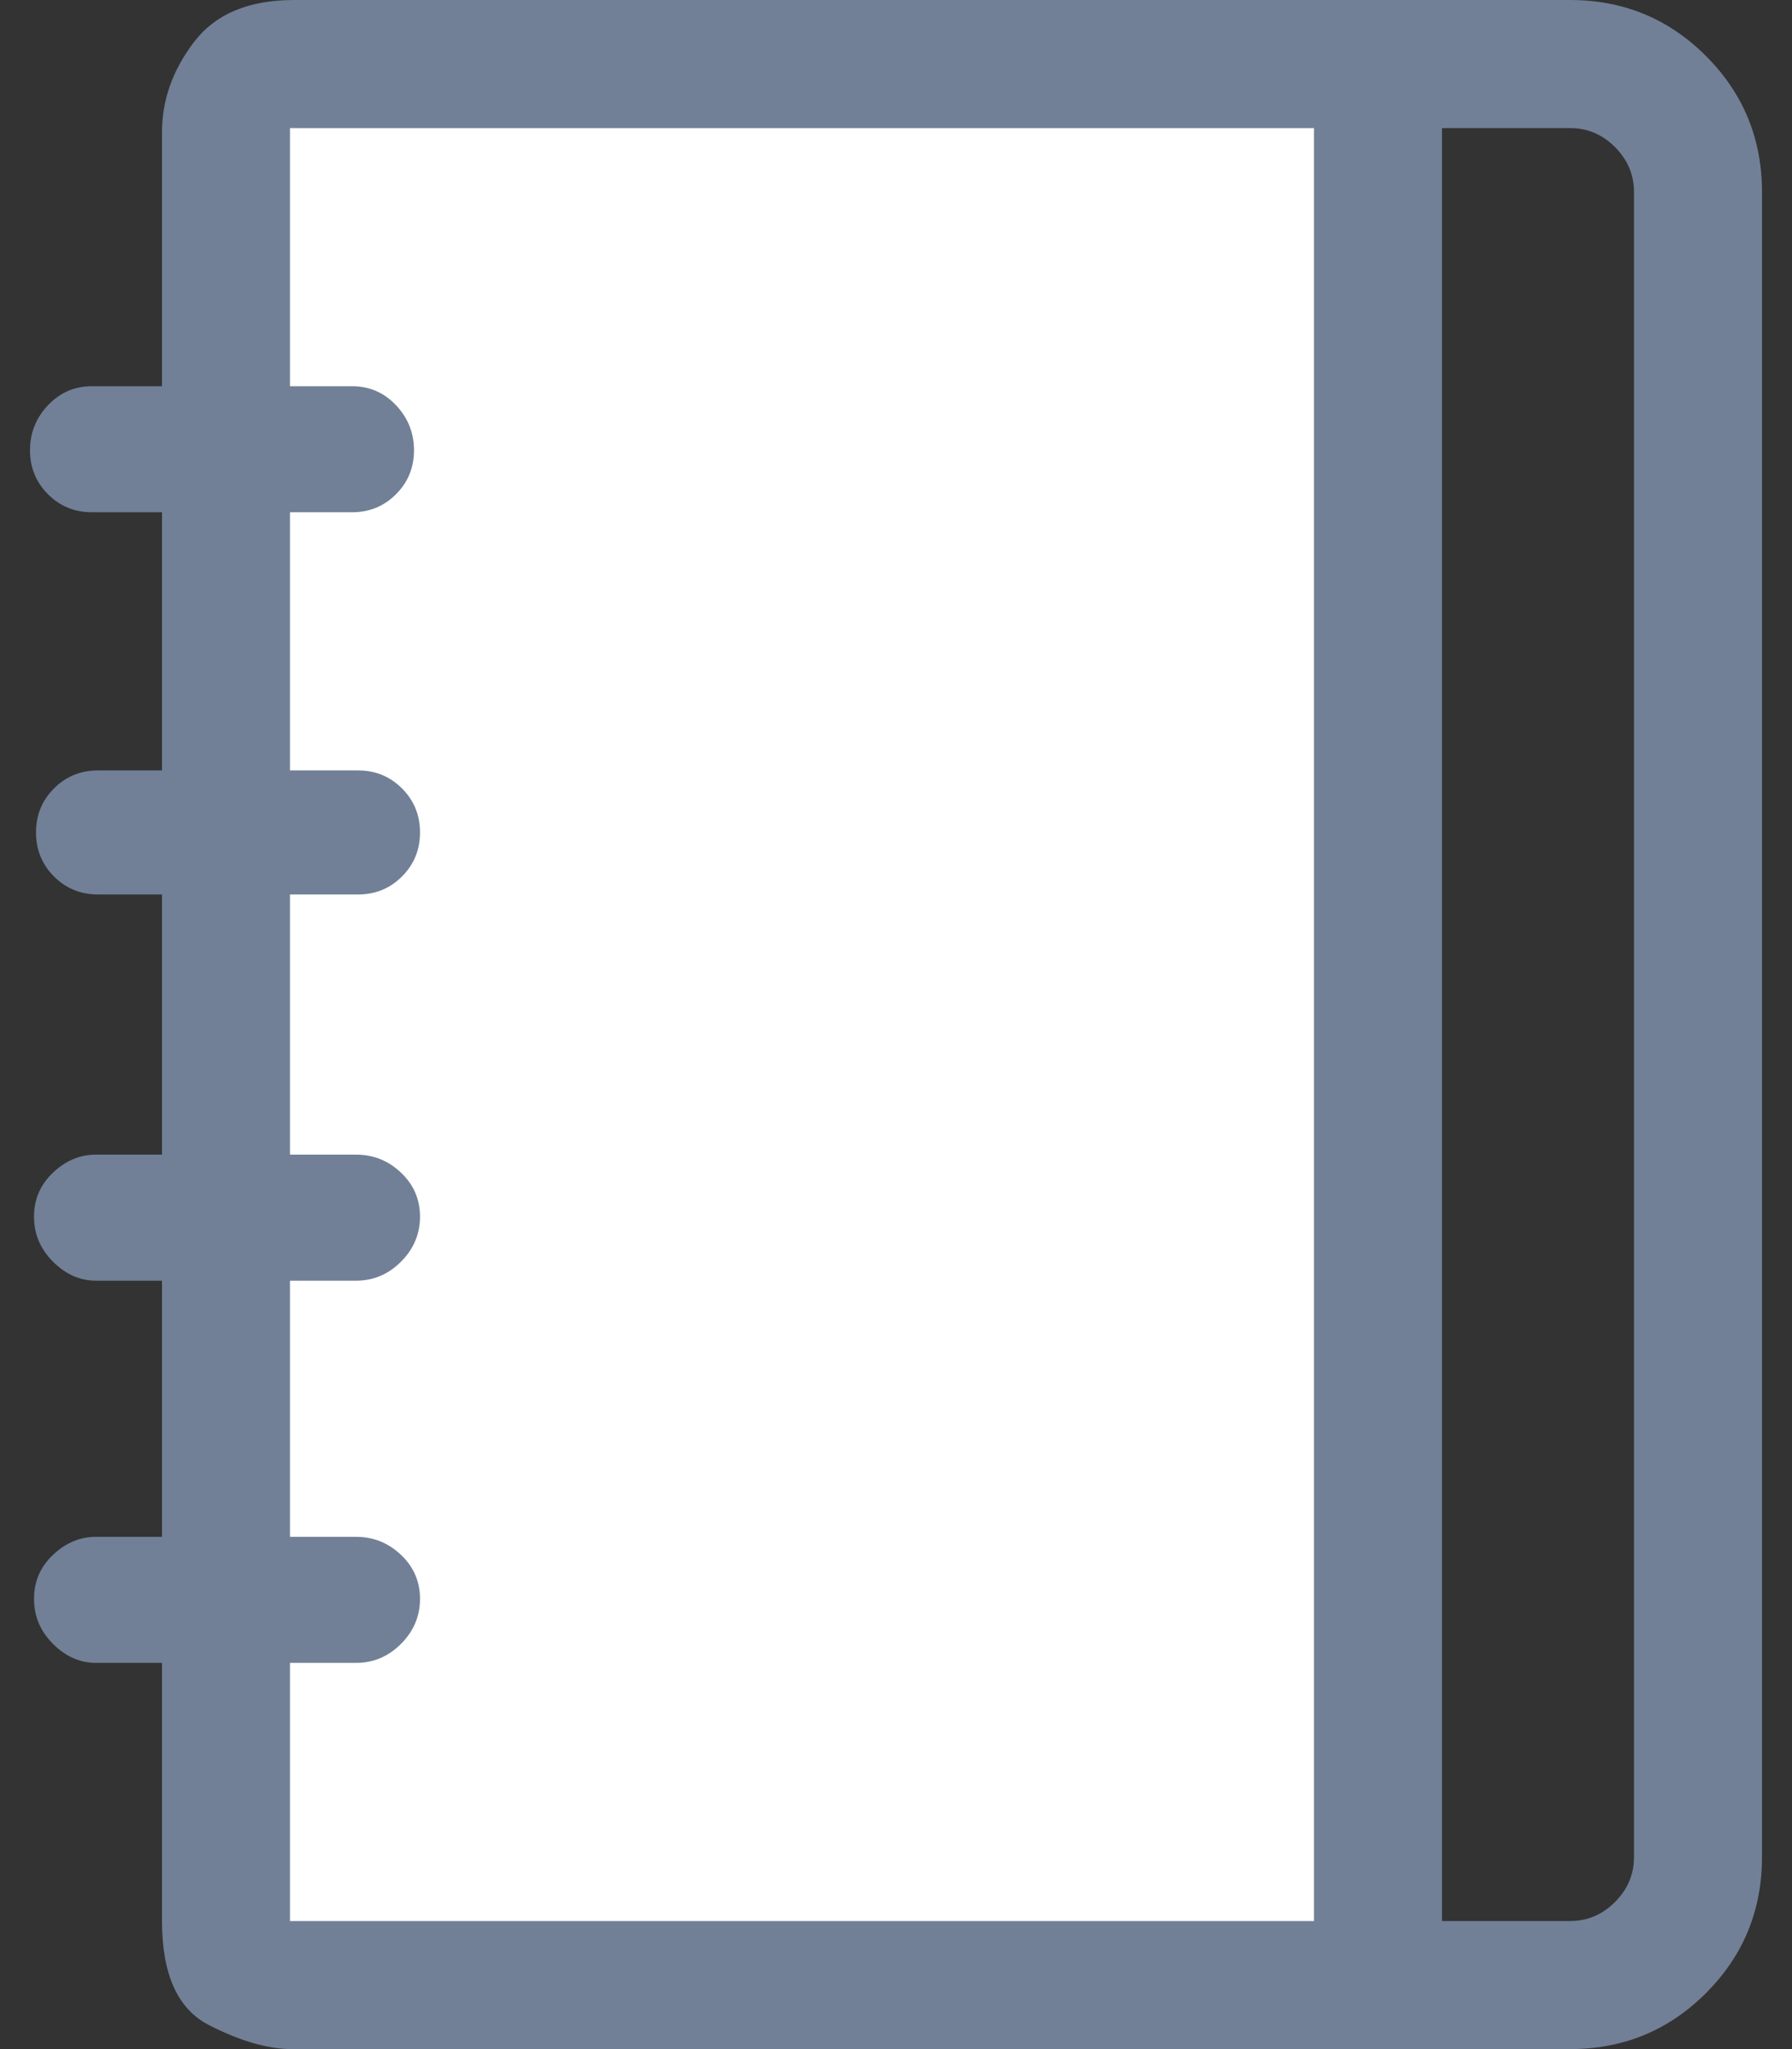
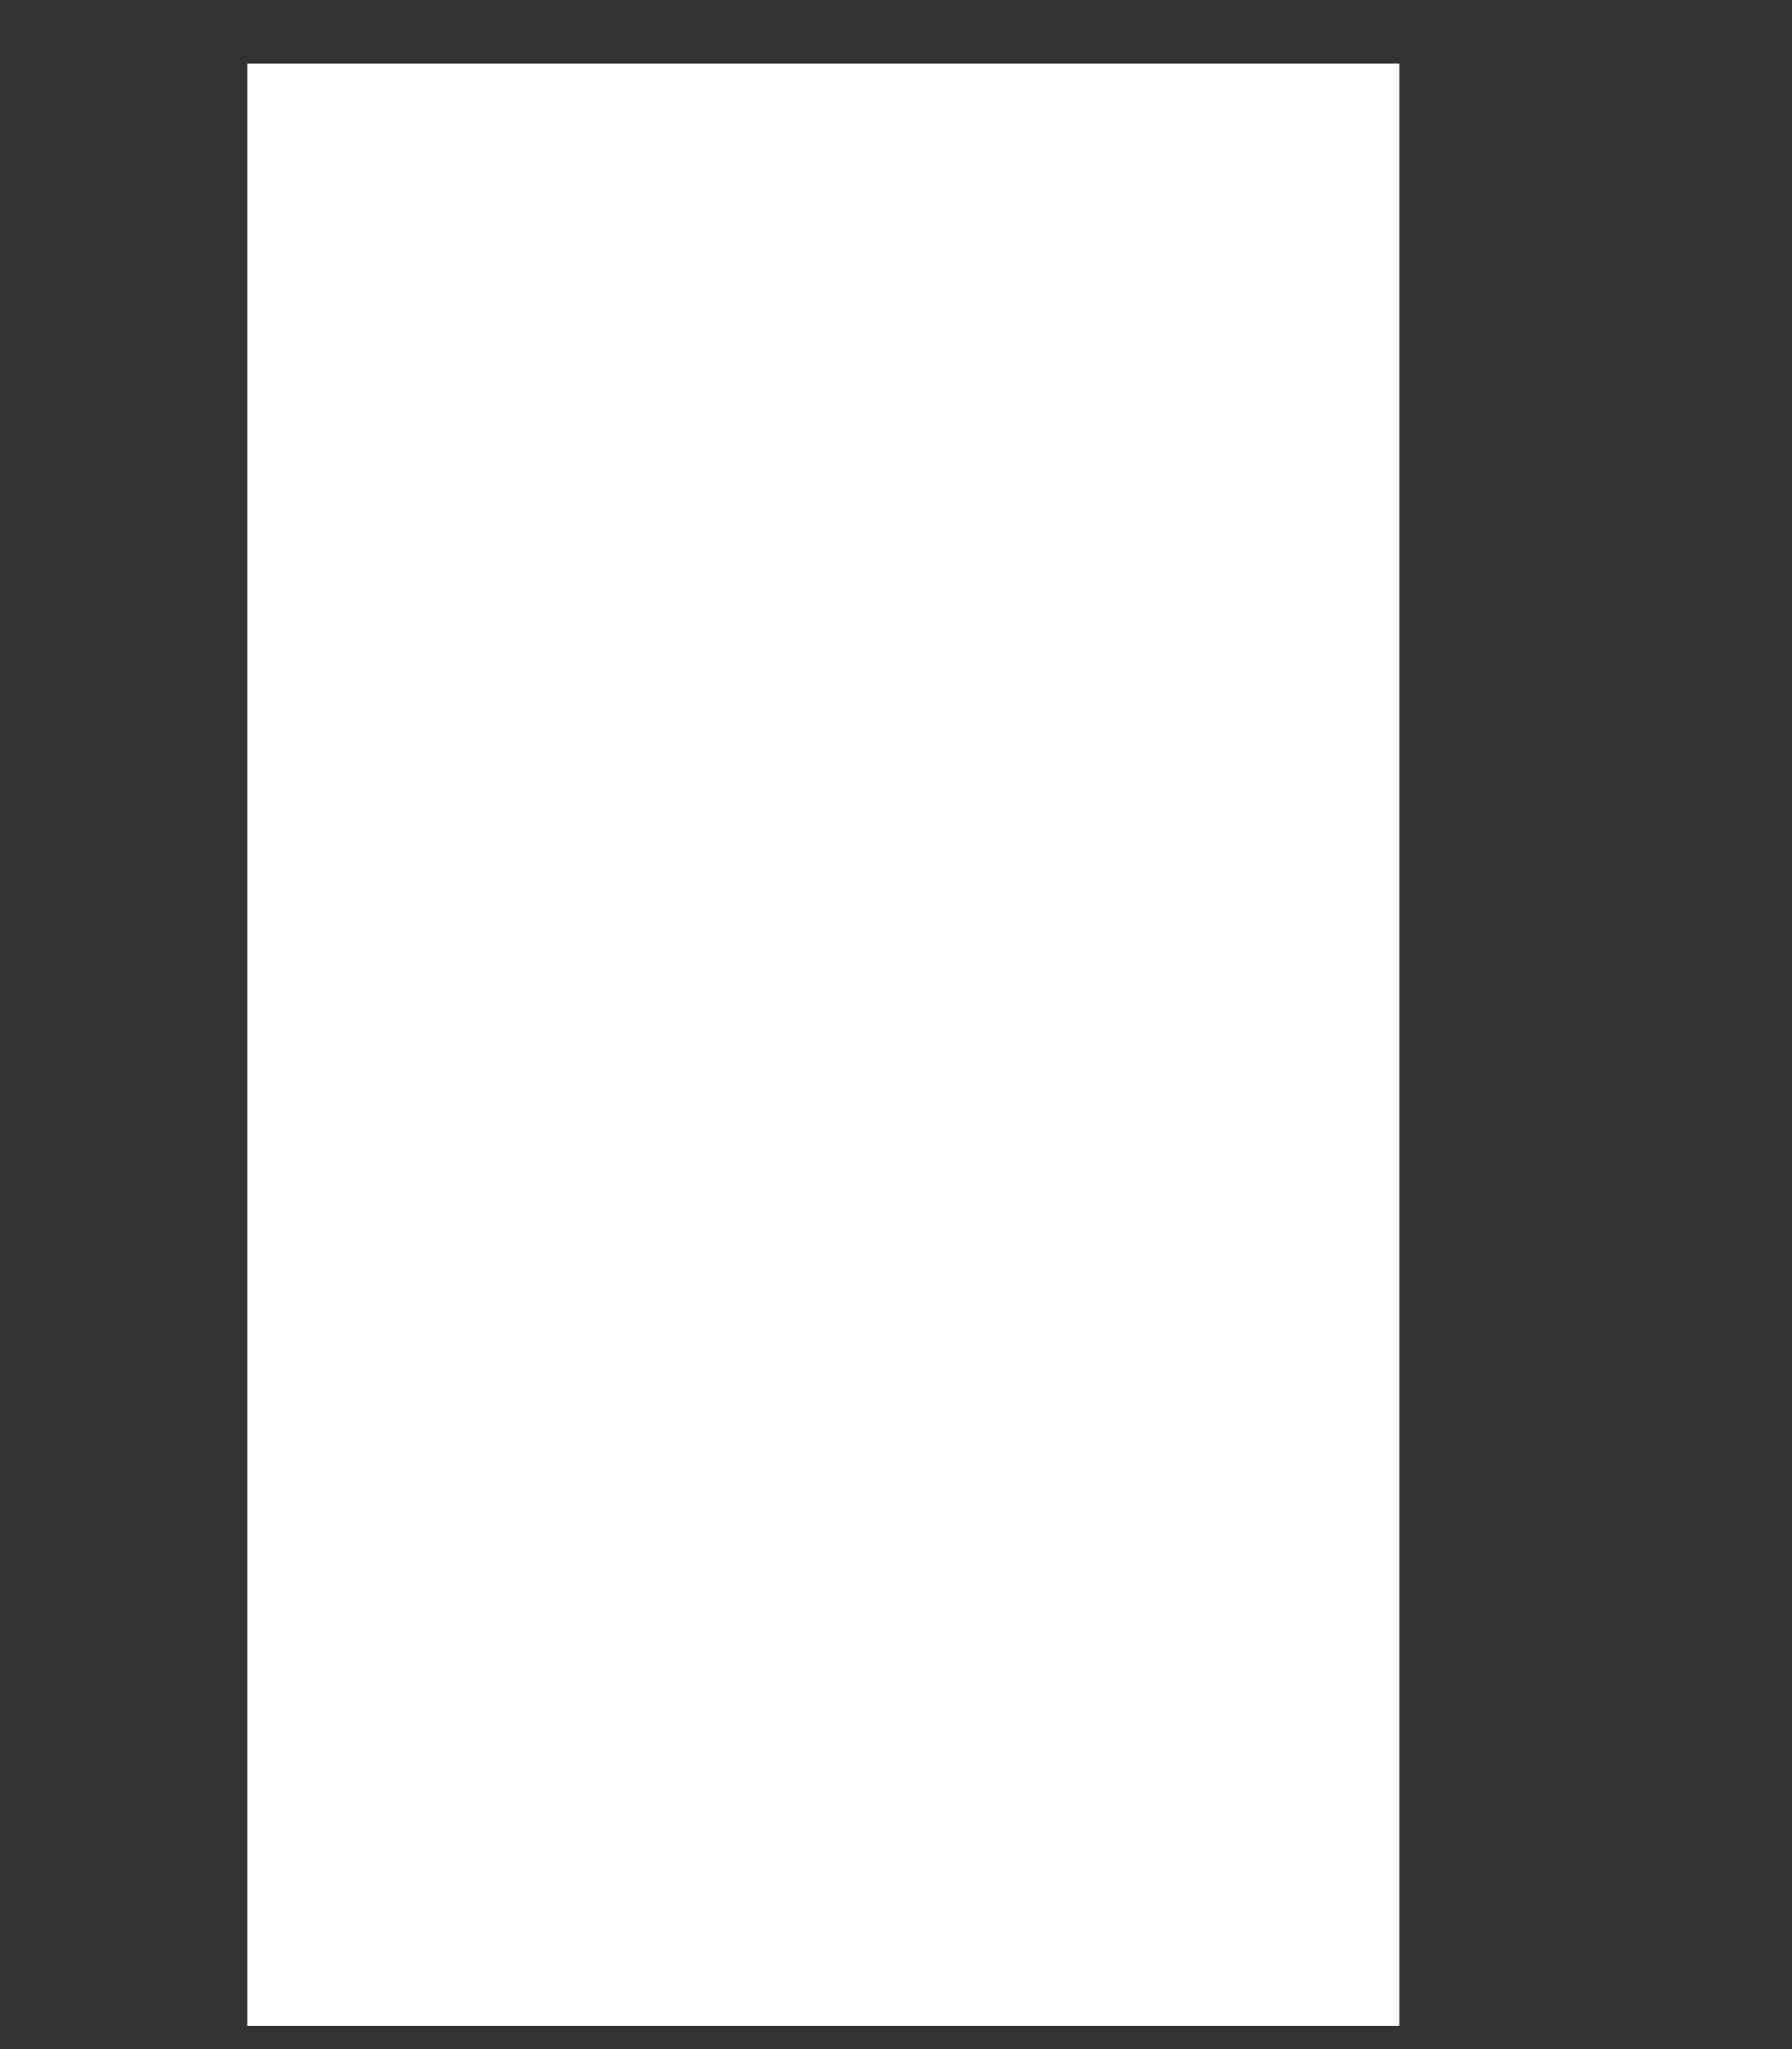
<svg xmlns="http://www.w3.org/2000/svg" width="42px" height="48px" viewBox="0 0 42 48" version="1.1">
  <rect x="0" y="0" width="42" height="48" fill="#333333" stroke="none" />
  <title>Group 14</title>
  <g id="HubFG---FI-Landing-page" stroke="none" stroke-width="1" fill="none" fill-rule="evenodd">
    <g id="Franchise-Intelligence-Landing-Page" transform="translate(-800, -891)">
      <g id="Group-14" transform="translate(800.703, 891)">
        <polygon id="Path-4" fill="#FFFFFF" points="5.094 47.457 32.094 47.457 32.094 1.489 5.094 1.489" />
-         <path d="M36.094,0 C37.344,0 38.406,0.437 39.281,1.312 C40.156,2.188 40.594,3.25 40.594,4.5 L40.594,43.5 C40.594,44.75 40.156,45.812 39.281,46.688 C38.406,47.563 37.344,48 36.094,48 L6.141,48 C5.578,48 4.93,47.813 4.195,47.438 C3.461,47.062 3.094,46.25 3.094,45 L3.094,38.953 L1.547,38.953 C1.172,38.953 0.836,38.805 0.539,38.508 C0.242,38.211 0.094,37.859 0.094,37.453 C0.094,37.047 0.242,36.703 0.539,36.422 C0.836,36.141 1.172,36 1.547,36 L3.094,36 L3.094,30 L1.547,30 C1.172,30 0.836,29.852 0.539,29.555 C0.242,29.258 0.094,28.906 0.094,28.5 C0.094,28.094 0.242,27.75 0.539,27.469 C0.836,27.187 1.172,27.047 1.547,27.047 L3.094,27.047 L3.094,20.953 L1.594,20.953 C1.187,20.953 0.844,20.813 0.562,20.531 C0.281,20.25 0.141,19.906 0.141,19.5 C0.141,19.094 0.281,18.75 0.562,18.469 C0.844,18.187 1.187,18.047 1.594,18.047 L3.094,18.047 L3.094,12 L1.453,12 C1.047,12 0.703,11.859 0.422,11.578 C0.141,11.297 0,10.953 0,10.547 C0,10.141 0.141,9.789 0.422,9.492 C0.703,9.195 1.047,9.047 1.453,9.047 L3.094,9.047 L3.094,3.094 C3.094,2.344 3.344,1.641 3.844,0.984 C4.344,0.328 5.125,0 6.188,0 L36.094,0 Z M6.094,45 L30.094,45 L30.094,3 L6.094,3 L6.094,9.047 L7.547,9.047 C7.953,9.047 8.297,9.195 8.578,9.492 C8.859,9.789 9,10.141 9,10.547 C9,10.953 8.859,11.297 8.578,11.578 C8.297,11.859 7.953,12 7.547,12 L6.094,12 L6.094,18.047 L7.688,18.047 C8.094,18.047 8.437,18.187 8.719,18.469 C9,18.75 9.141,19.094 9.141,19.5 C9.141,19.906 9,20.25 8.719,20.531 C8.437,20.813 8.094,20.953 7.688,20.953 L6.094,20.953 L6.094,27.047 L7.641,27.047 C8.047,27.047 8.398,27.187 8.695,27.469 C8.992,27.75 9.141,28.094 9.141,28.5 C9.141,28.906 8.992,29.258 8.695,29.555 C8.398,29.852 8.047,30 7.641,30 L6.094,30 L6.094,36 L7.641,36 C8.047,36 8.398,36.141 8.695,36.422 C8.992,36.703 9.141,37.047 9.141,37.453 C9.141,37.859 8.992,38.211 8.695,38.508 C8.398,38.805 8.047,38.953 7.641,38.953 L6.094,38.953 L6.094,45 Z M37.594,43.5 L37.594,4.5 C37.594,4.094 37.445,3.742 37.148,3.445 C36.852,3.148 36.5,3 36.094,3 L33.094,3 L33.094,45 L36.094,45 C36.5,45 36.852,44.852 37.148,44.555 C37.445,44.258 37.594,43.906 37.594,43.5 Z" id="Notebook---simple-line-icons" fill="#718096" />
      </g>
    </g>
  </g>
</svg>